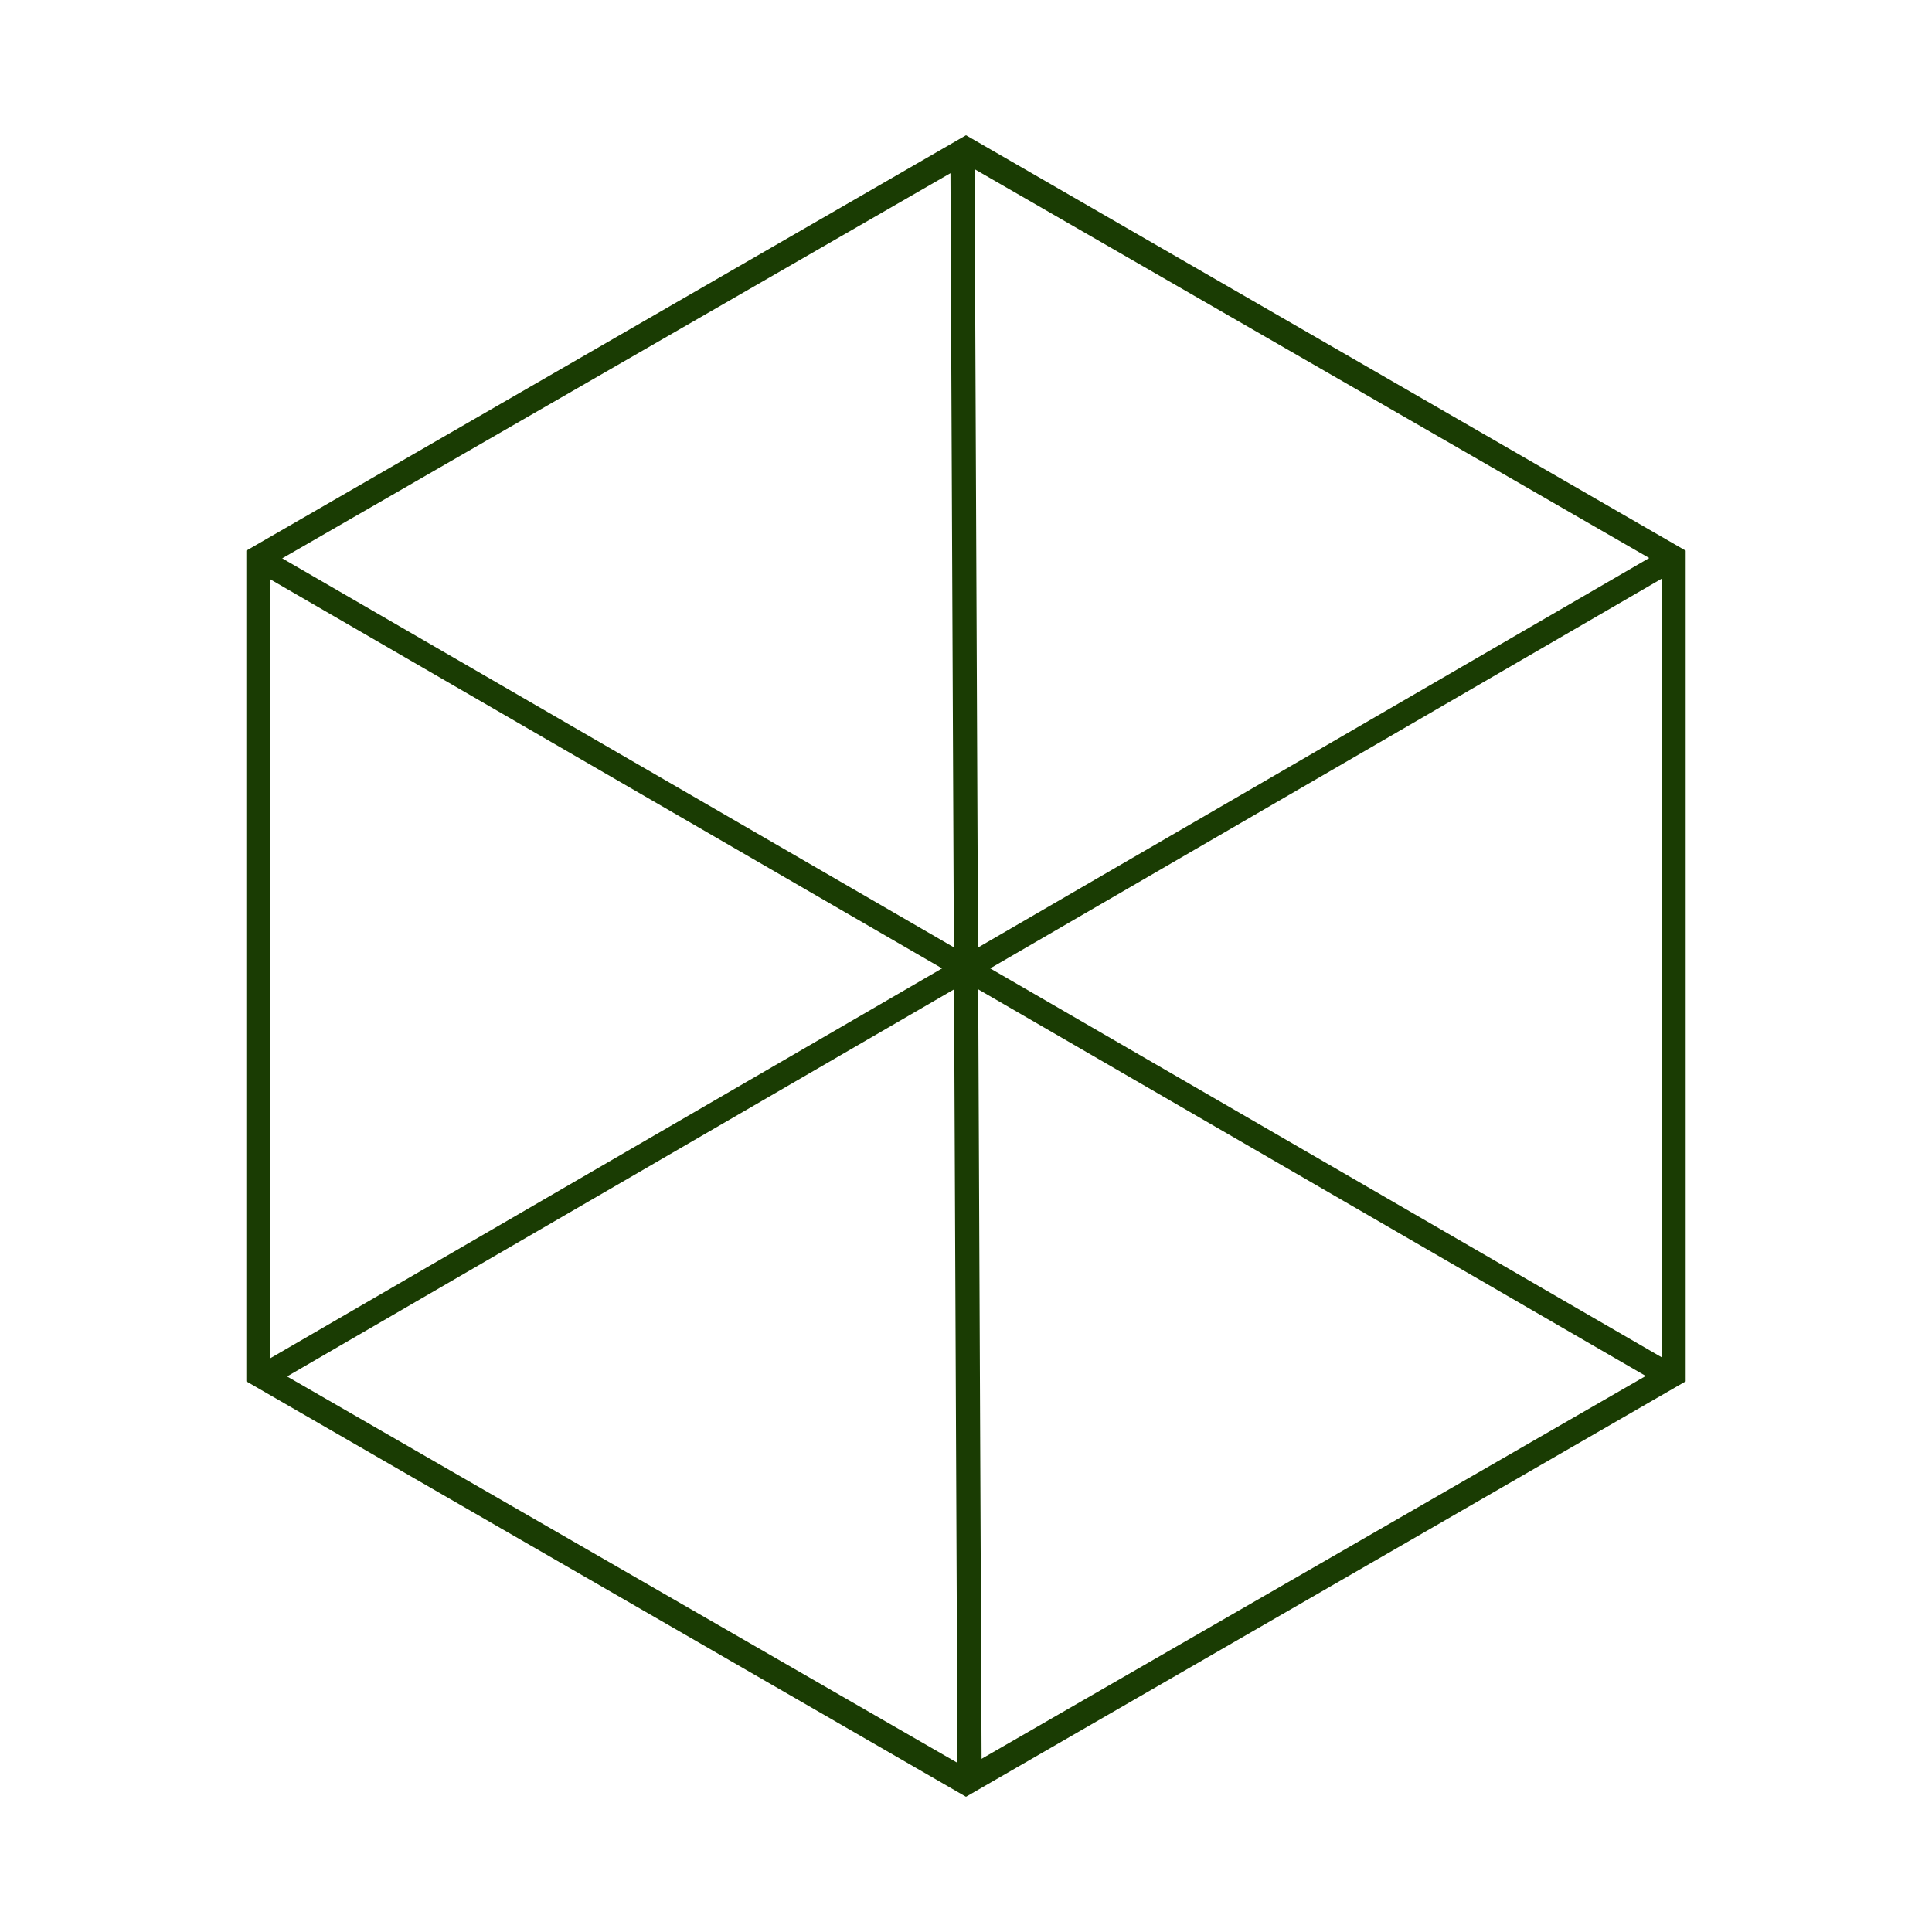
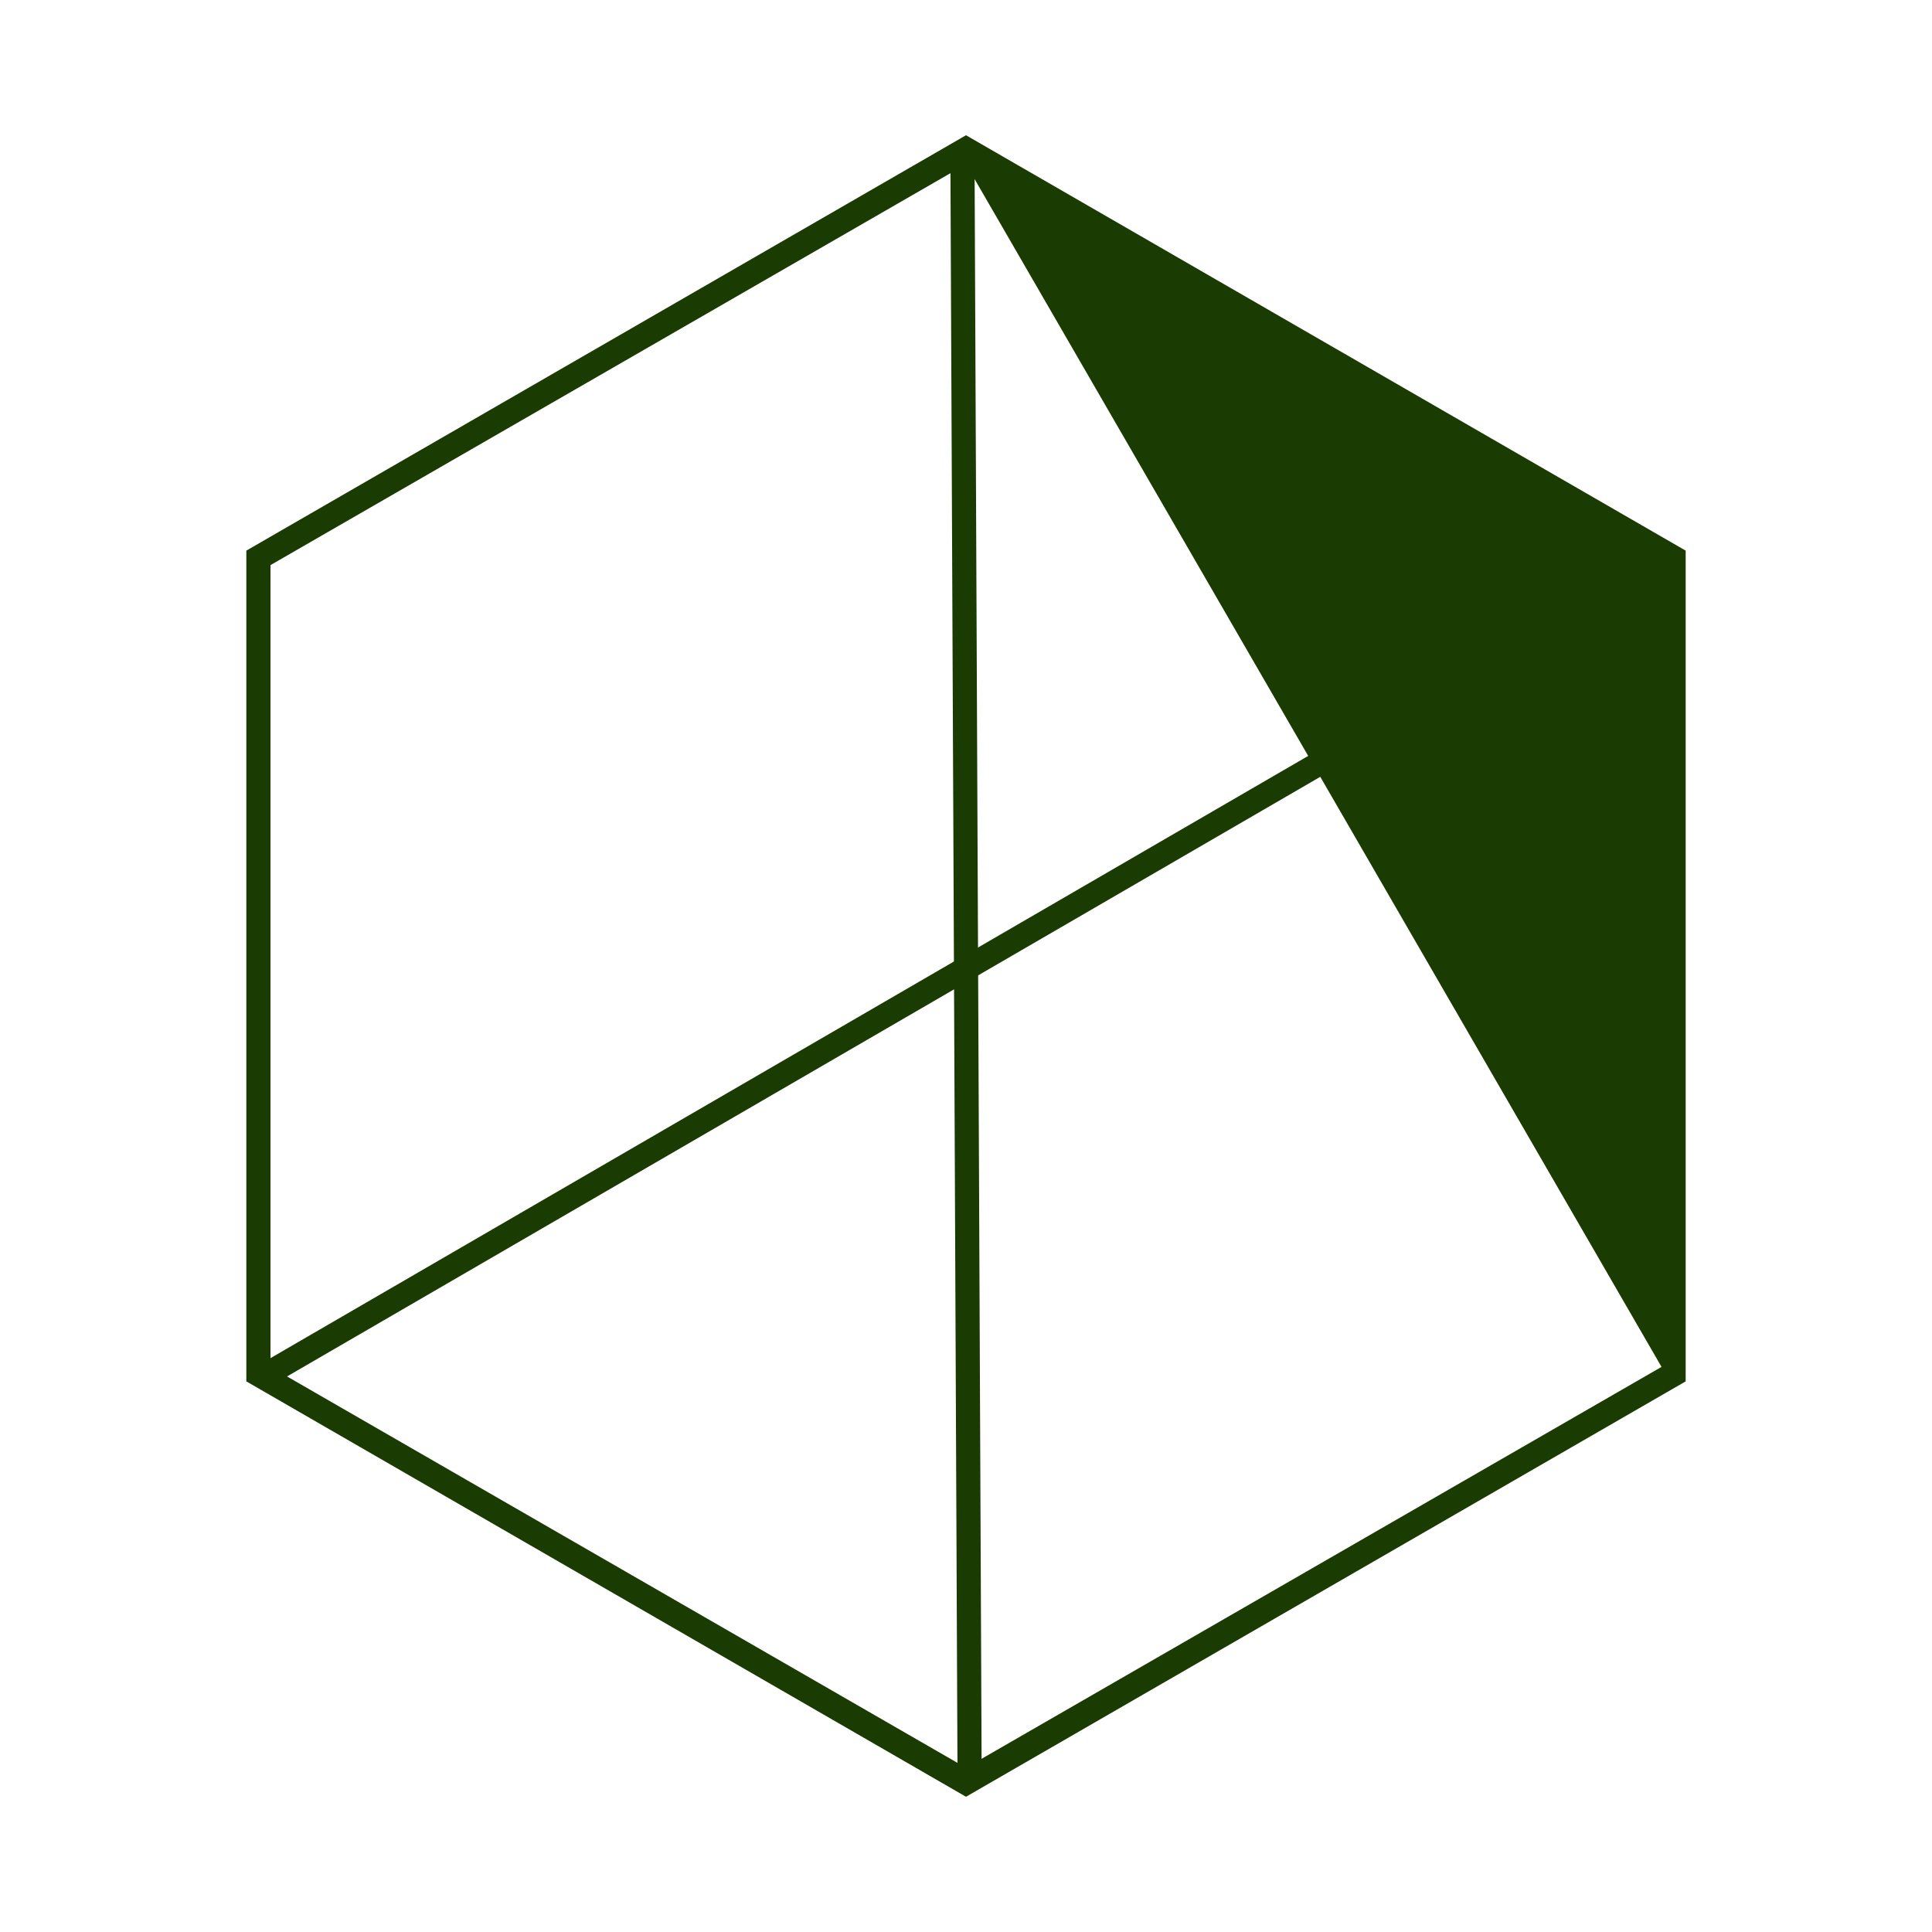
<svg xmlns="http://www.w3.org/2000/svg" xml:space="preserve" style="enable-background:new 0 0 80 80;" viewBox="0 0 80 80" y="0px" x="0px" id="Layer_1" version="1.1">
  <style type="text/css">
	.st0{fill:#1A3C03;}
</style>
  <g>
    <g>
      <g>
        <rect height="67.1" width="1" class="st0" transform="matrix(1 -4.399958e-03 4.399958e-03 1 -0.175 0.176)" y="6.4" x="39.5" />
      </g>
    </g>
    <g>
      <g>
-         <path d="M40,74.4L10.2,57.2V22.8L40,5.6l29.8,17.2v34.4L40,74.4z M11.2,56.6L40,73.2l28.8-16.6V23.4L40,6.8     L11.2,23.4V56.6z" class="st0" />
+         <path d="M40,74.4L10.2,57.2V22.8L40,5.6l29.8,17.2v34.4L40,74.4z M11.2,56.6L40,73.2l28.8-16.6L40,6.8     L11.2,23.4V56.6z" class="st0" />
      </g>
    </g>
    <g>
      <g>
        <rect height="1" width="67.4" class="st0" transform="matrix(0.865 -0.502 0.502 0.865 -14.709 25.483)" y="39.6" x="6.3" />
      </g>
    </g>
    <g>
      <g>
-         <rect height="67.4" width="1" class="st0" transform="matrix(0.501 -0.865 0.865 0.501 -14.723 54.608)" y="6.4" x="39.5" />
-       </g>
+         </g>
    </g>
  </g>
</svg>